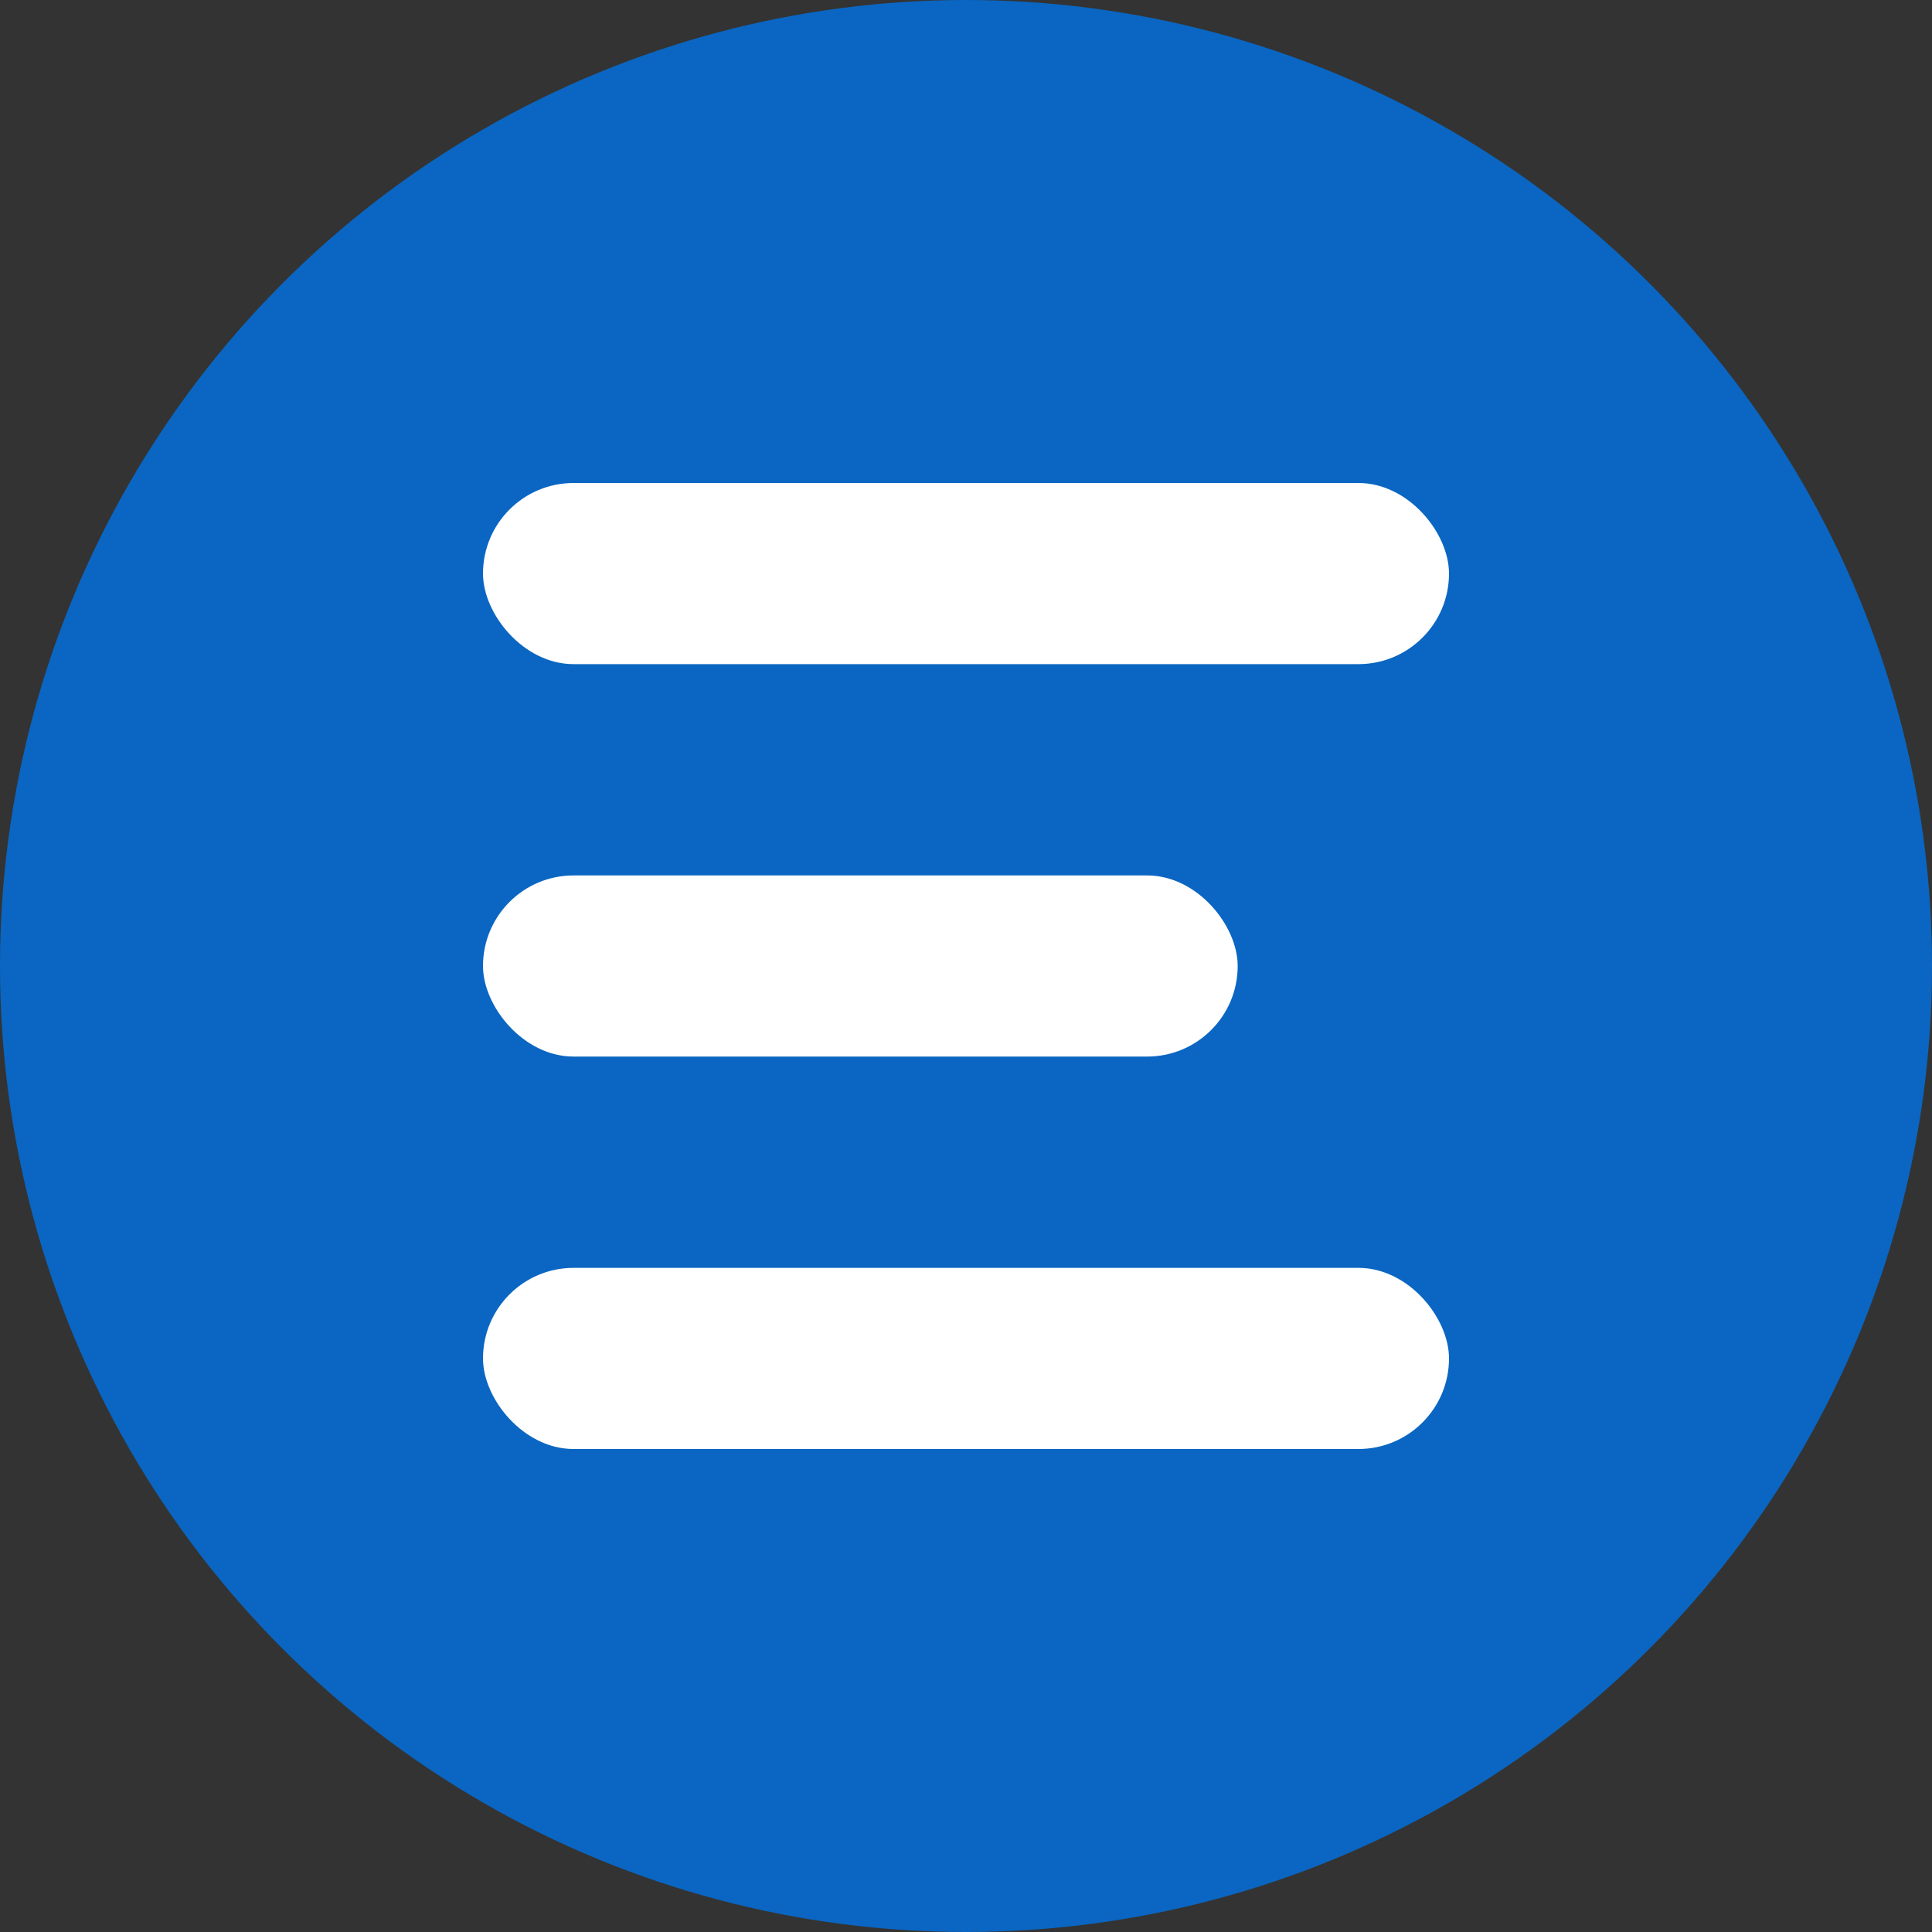
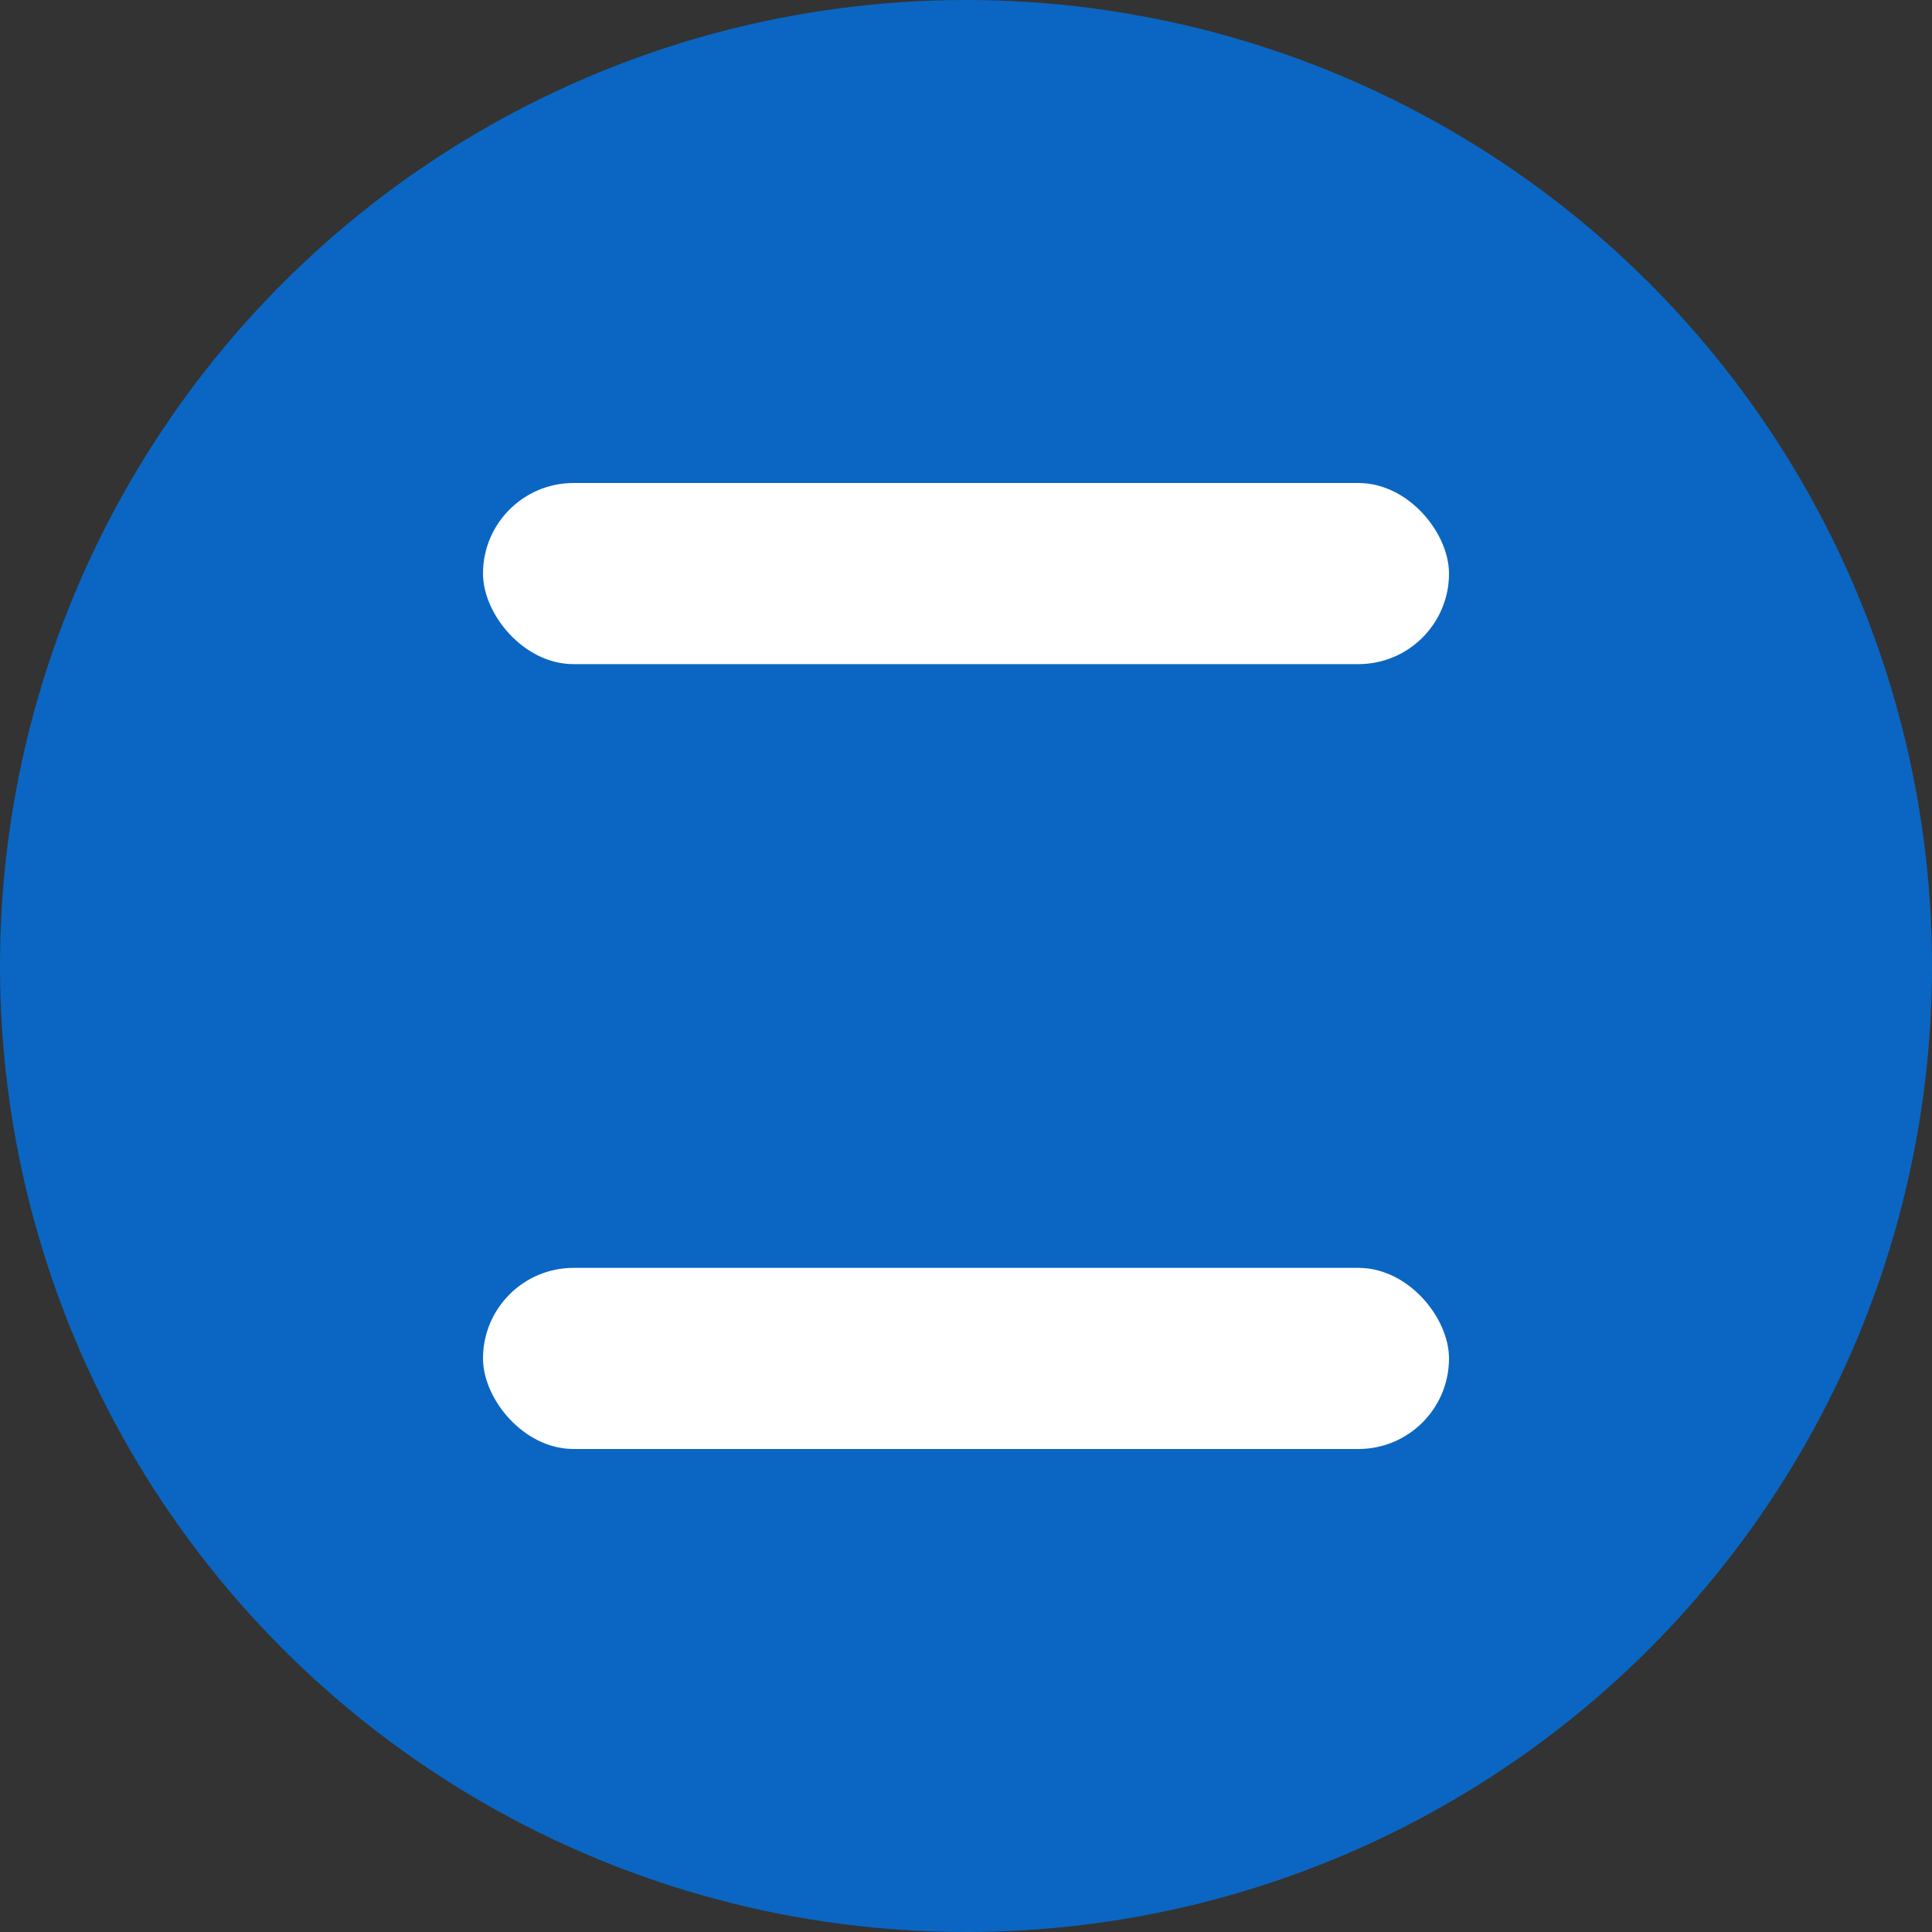
<svg xmlns="http://www.w3.org/2000/svg" width="512" height="512" viewBox="0 0 512 512">
  <rect x="0" y="0" width="512" height="512" fill="#333333" stroke="none" />
  <circle cx="256" cy="256" r="256" fill="#0A66C2" />
  <g fill="white">
    <rect x="128" y="128" width="256" height="48" rx="24" />
-     <rect x="128" y="232" width="200" height="48" rx="24" />
    <rect x="128" y="336" width="256" height="48" rx="24" />
  </g>
</svg>